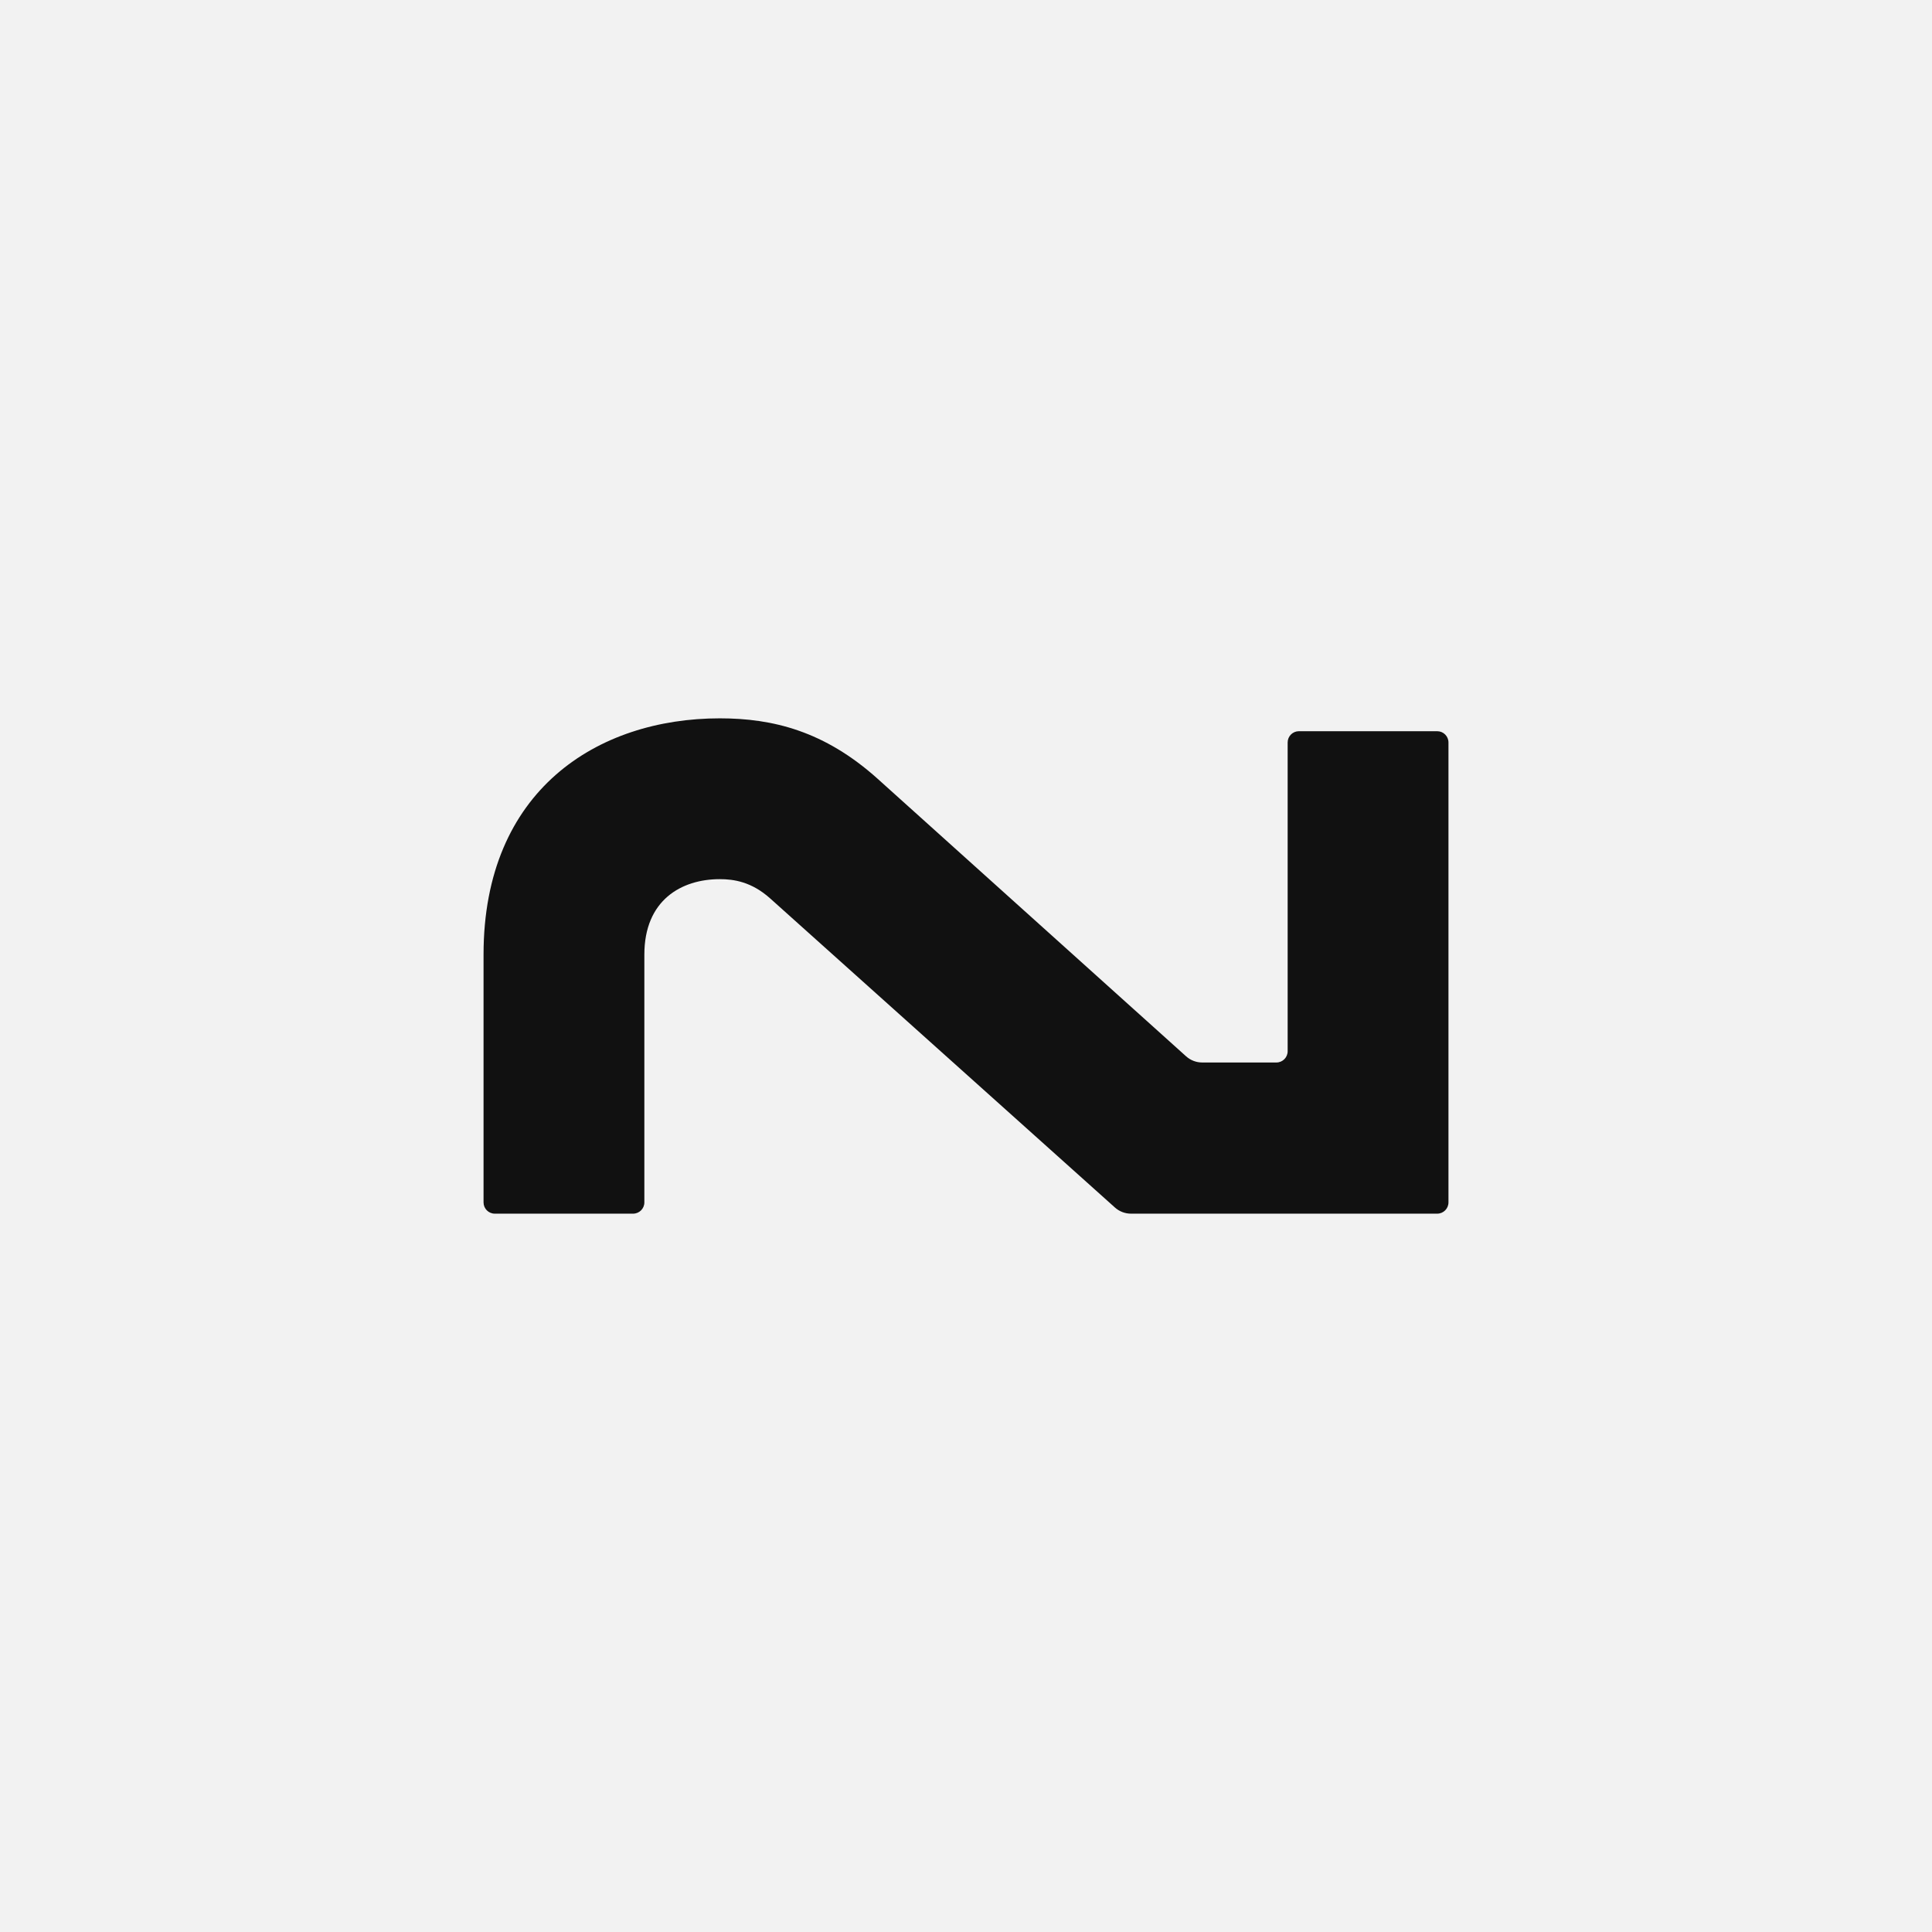
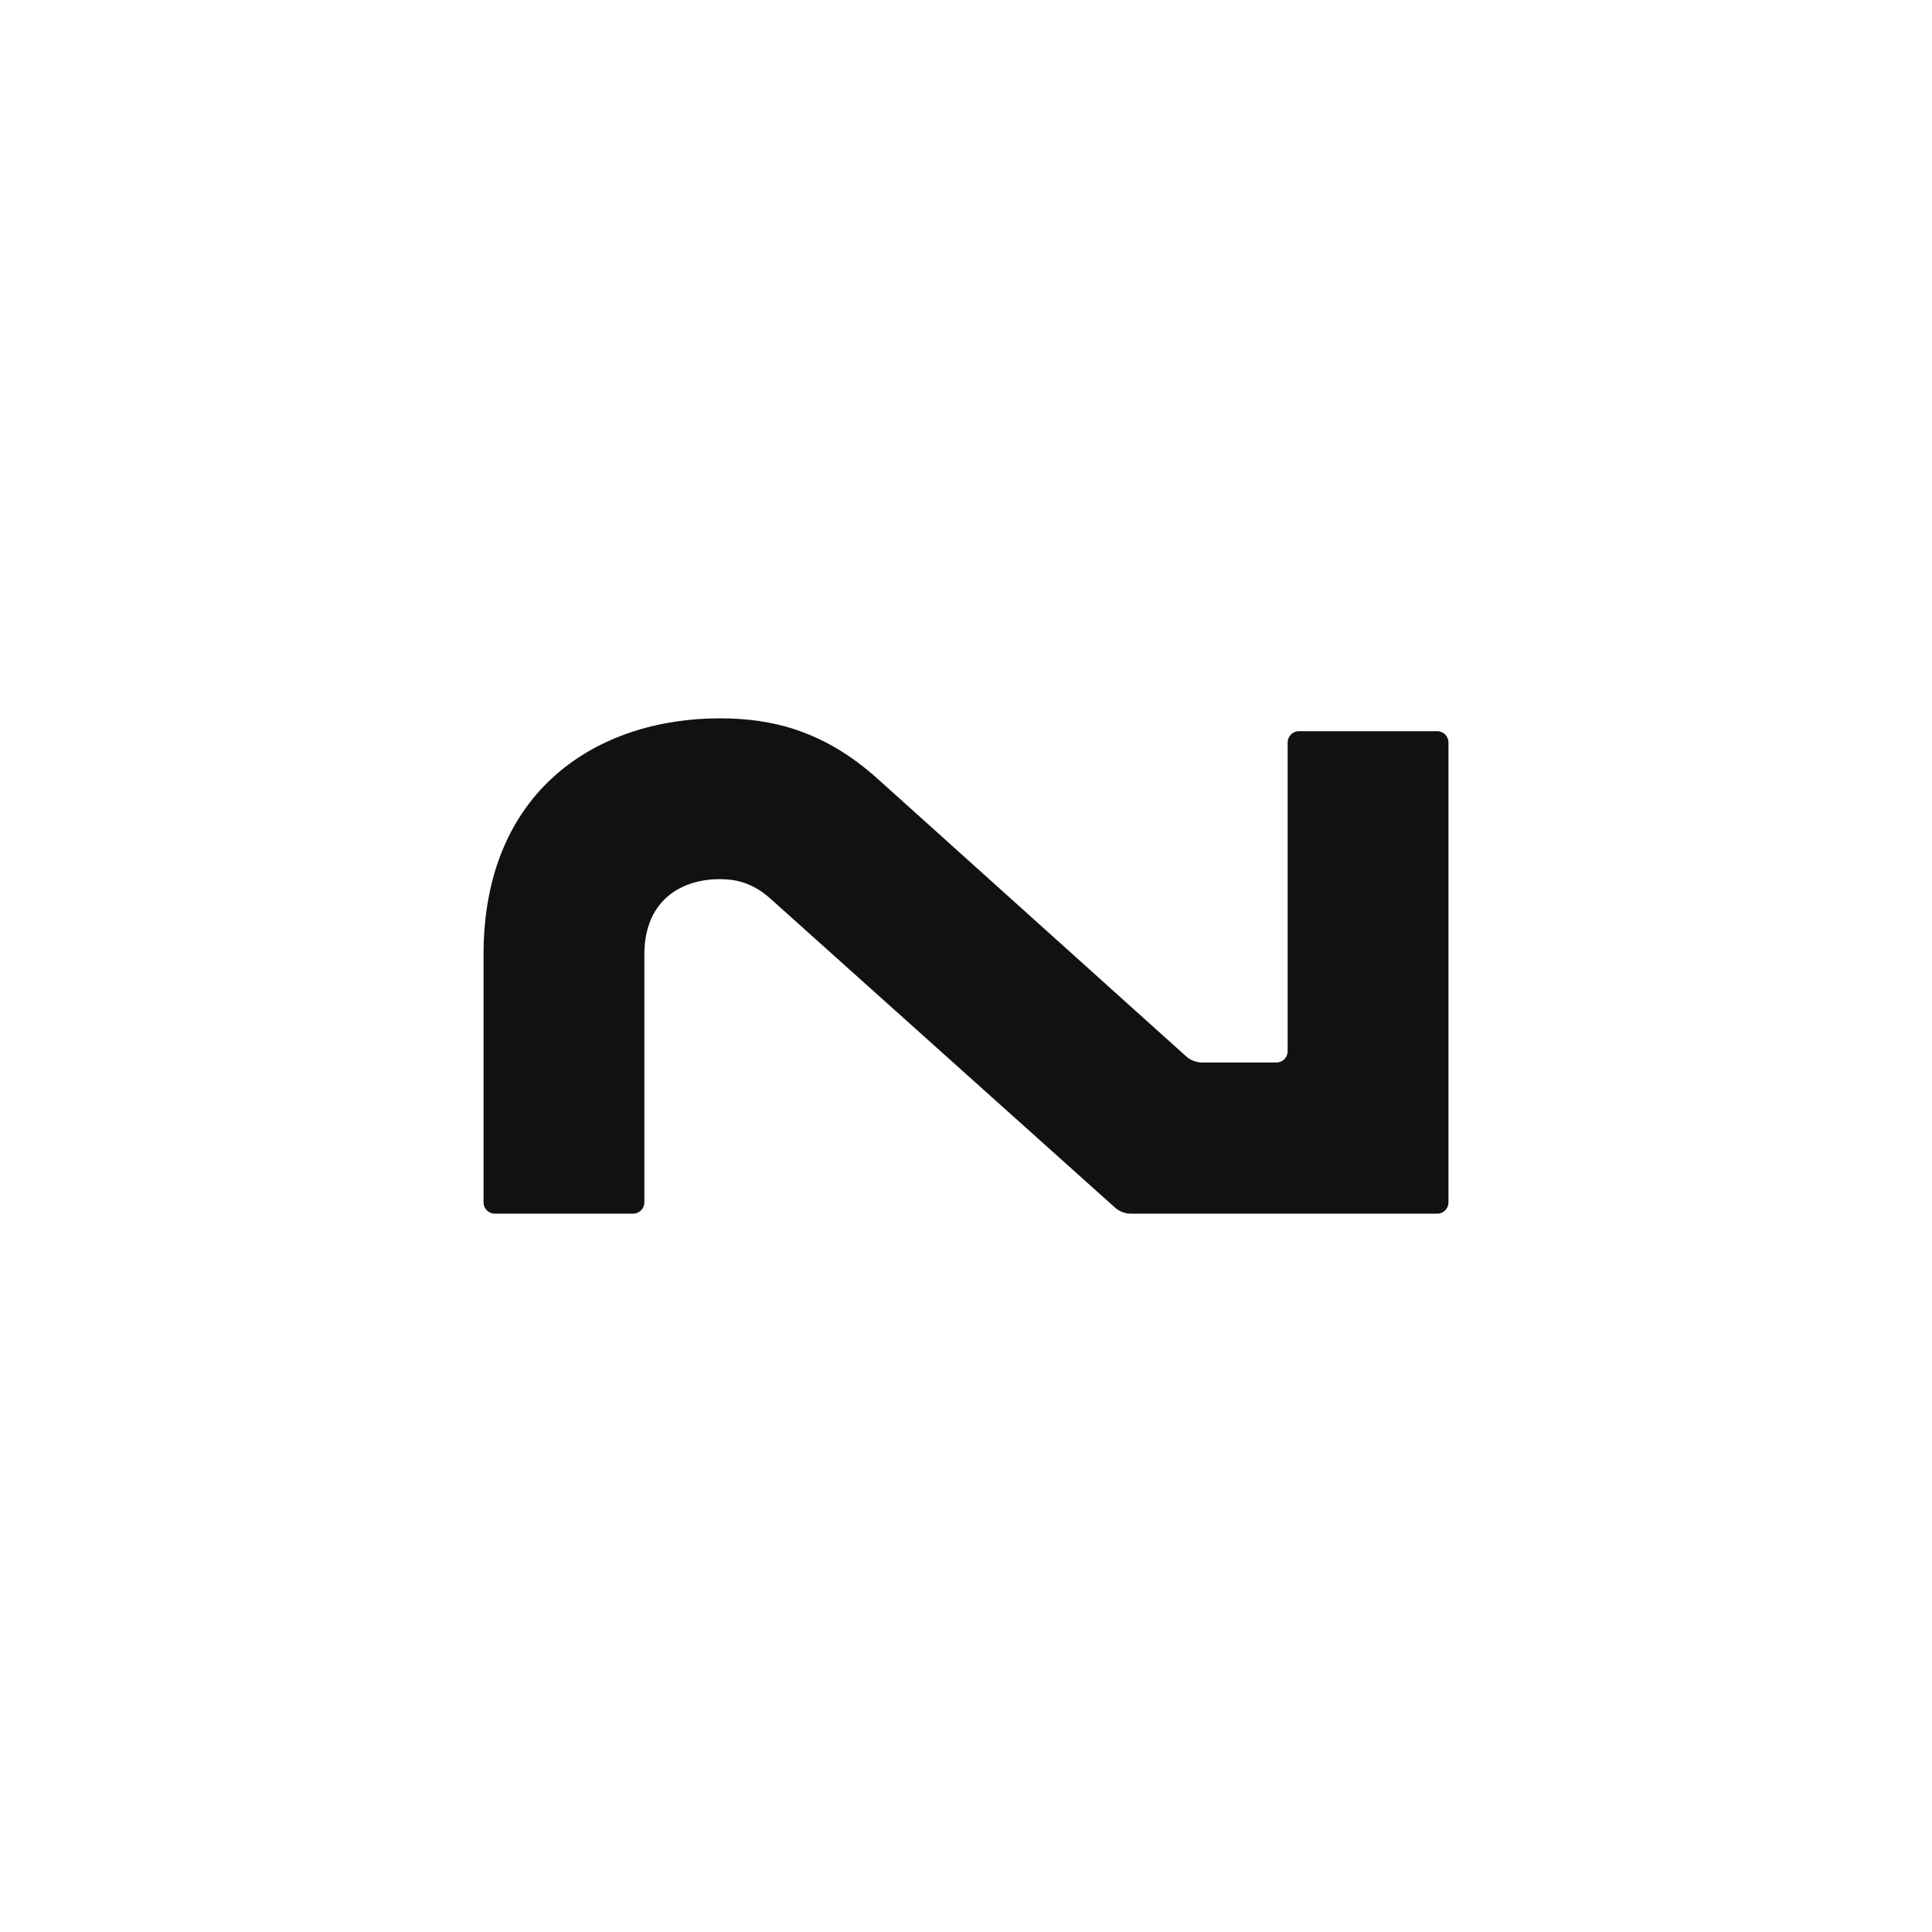
<svg xmlns="http://www.w3.org/2000/svg" id="Ebene_1" version="1.1" viewBox="0 0 670 670" width="65535" height="65535">
  <defs>
    <style>
      .st0 {
        fill: #111;
      }

      .st1 {
        fill: #f2f2f2;
      }
    </style>
  </defs>
-   <rect class="st1" width="670" height="670" />
  <path class="st0" d="M498.41,420.888h-106.184c-2.061,0-4.05-.761-5.585-2.137l-119.551-107.184c-6.443-5.77-12.594-6.683-17.467-6.683-13.342,0-26.166,7.287-26.166,26.166v85.935c0,2.156-1.747,3.903-3.903,3.903h-47.963c-2.156,0-3.903-1.747-3.903-3.903v-85.935c0-57.126,39.613-81.937,81.936-81.937,18.456,0,36.33,4.463,54.697,20.93l107.008,96.283c1.535,1.376,3.523,2.138,5.585,2.138h25.726c2.156,0,3.905-1.749,3.905-3.905v-107.08c0-2.156,1.747-3.903,3.903-3.903h47.963c2.156,0,3.903,1.747,3.903,3.903v159.506c0,2.156-1.747,3.903-3.903,3.903" />
</svg>